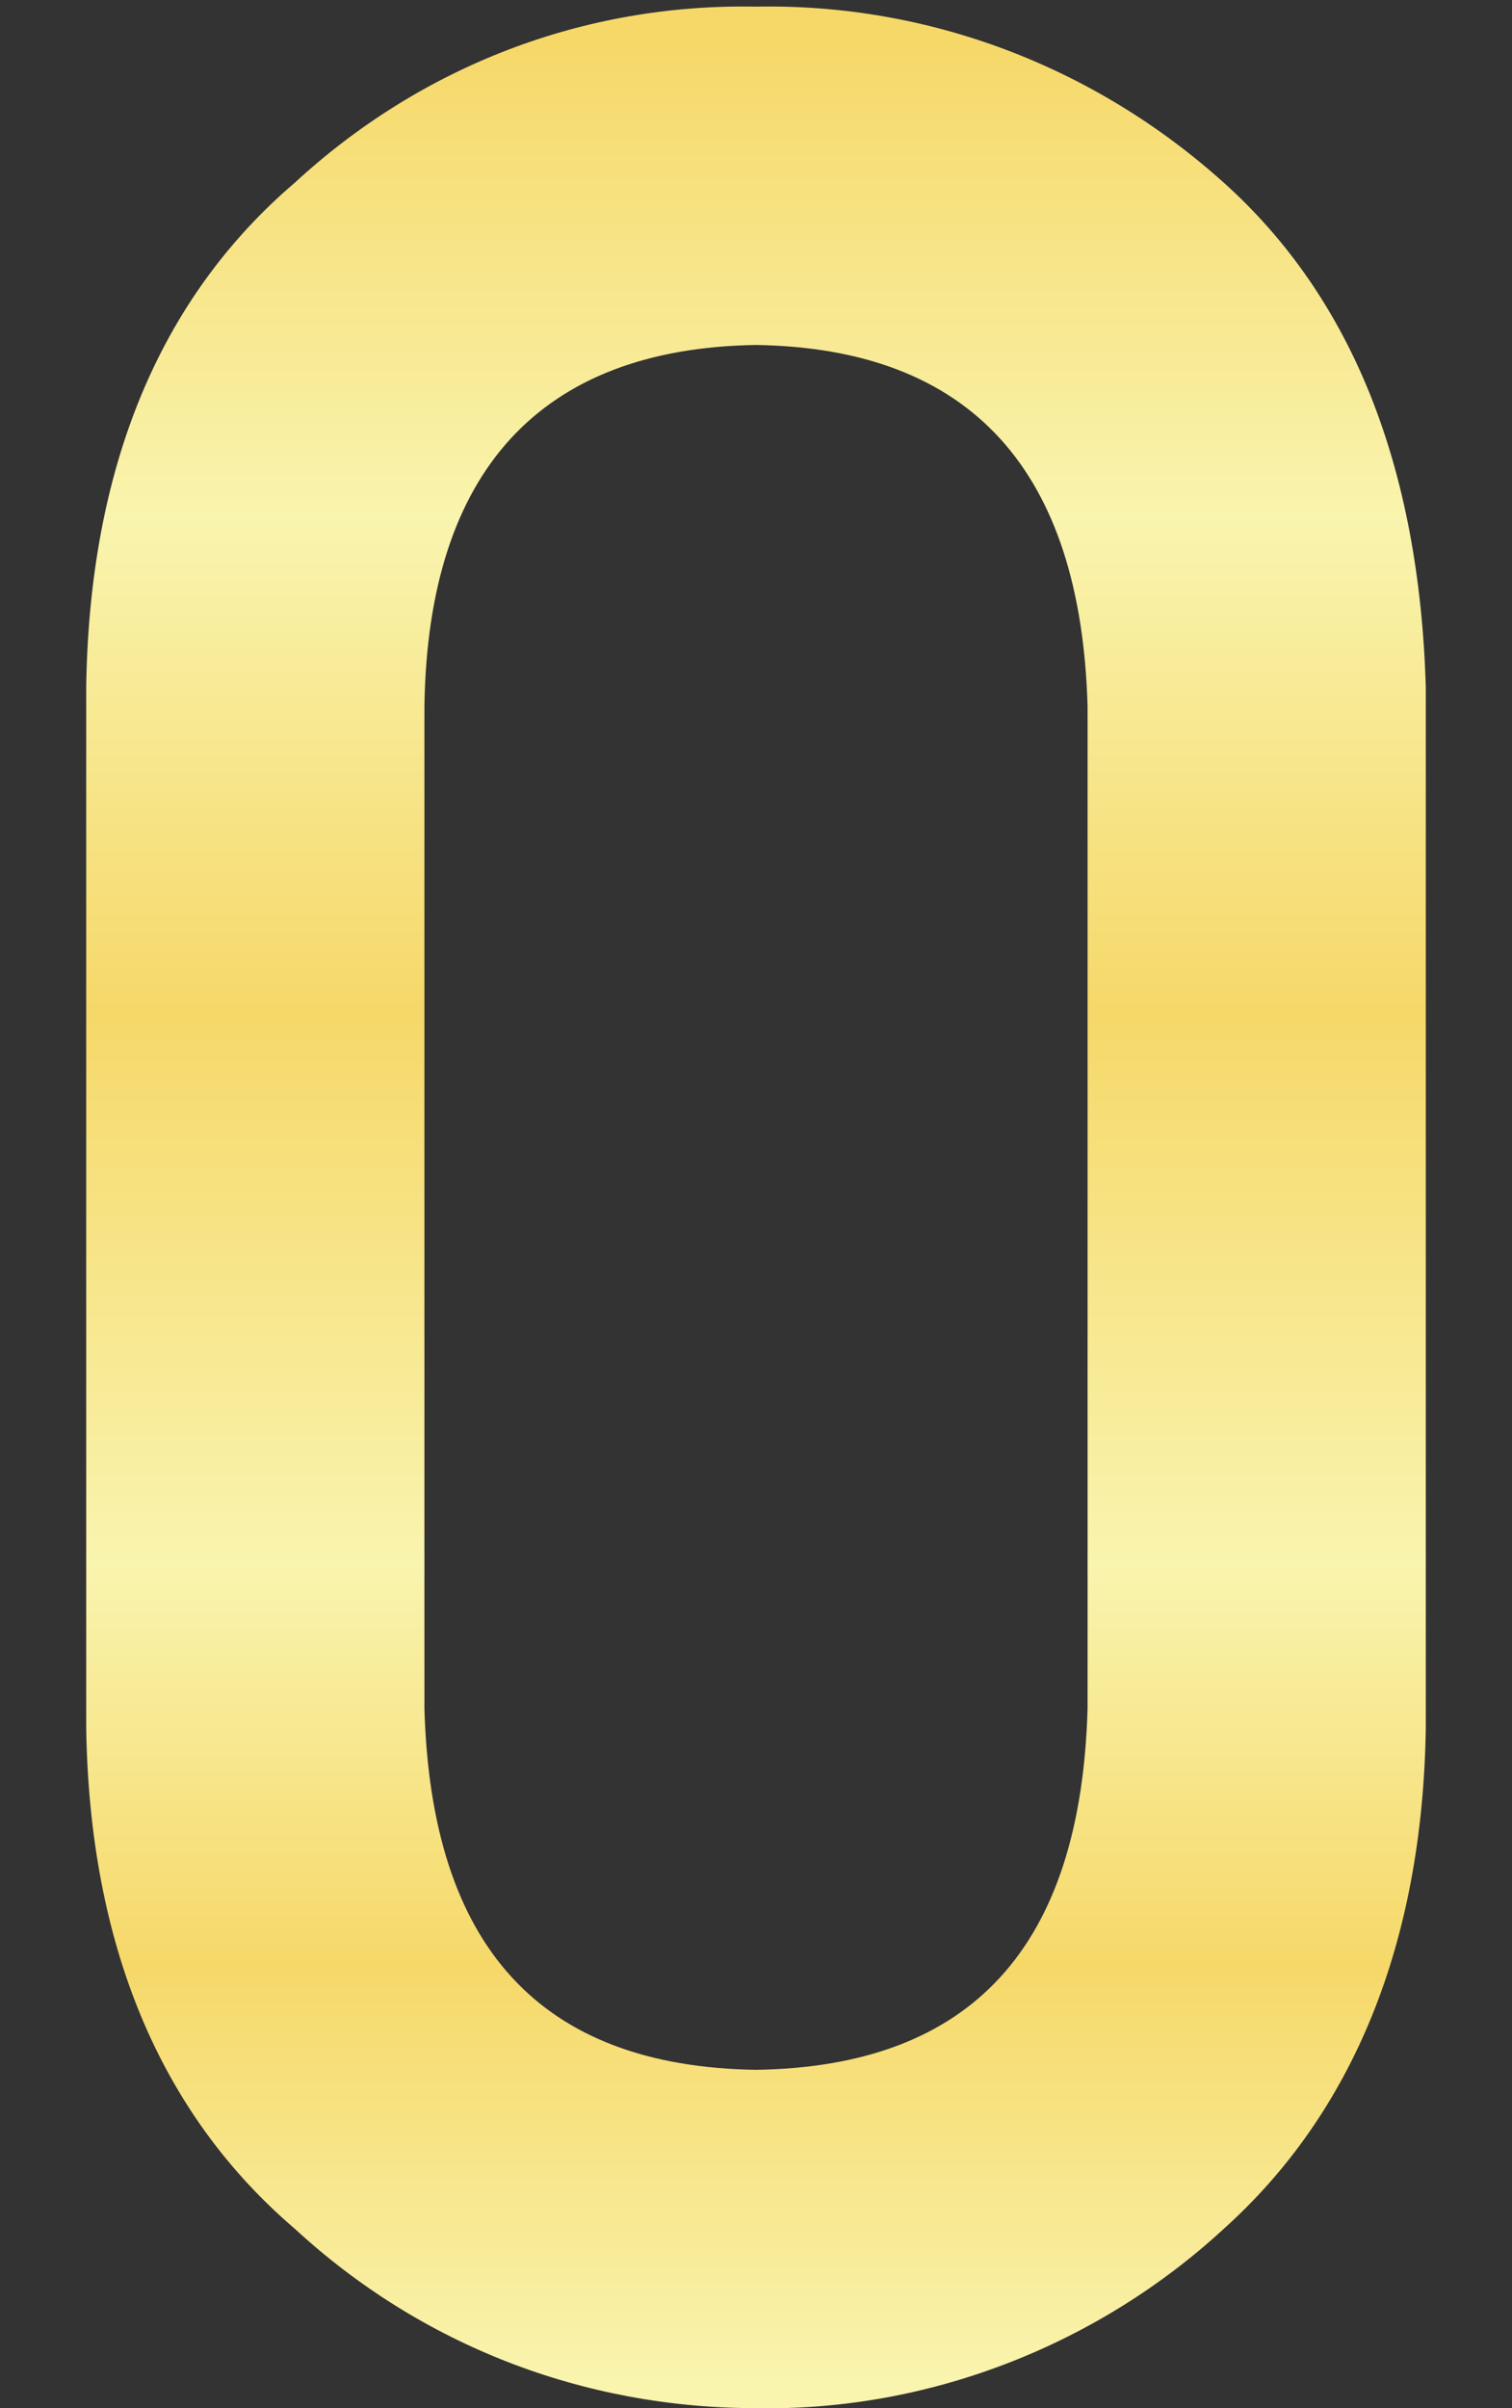
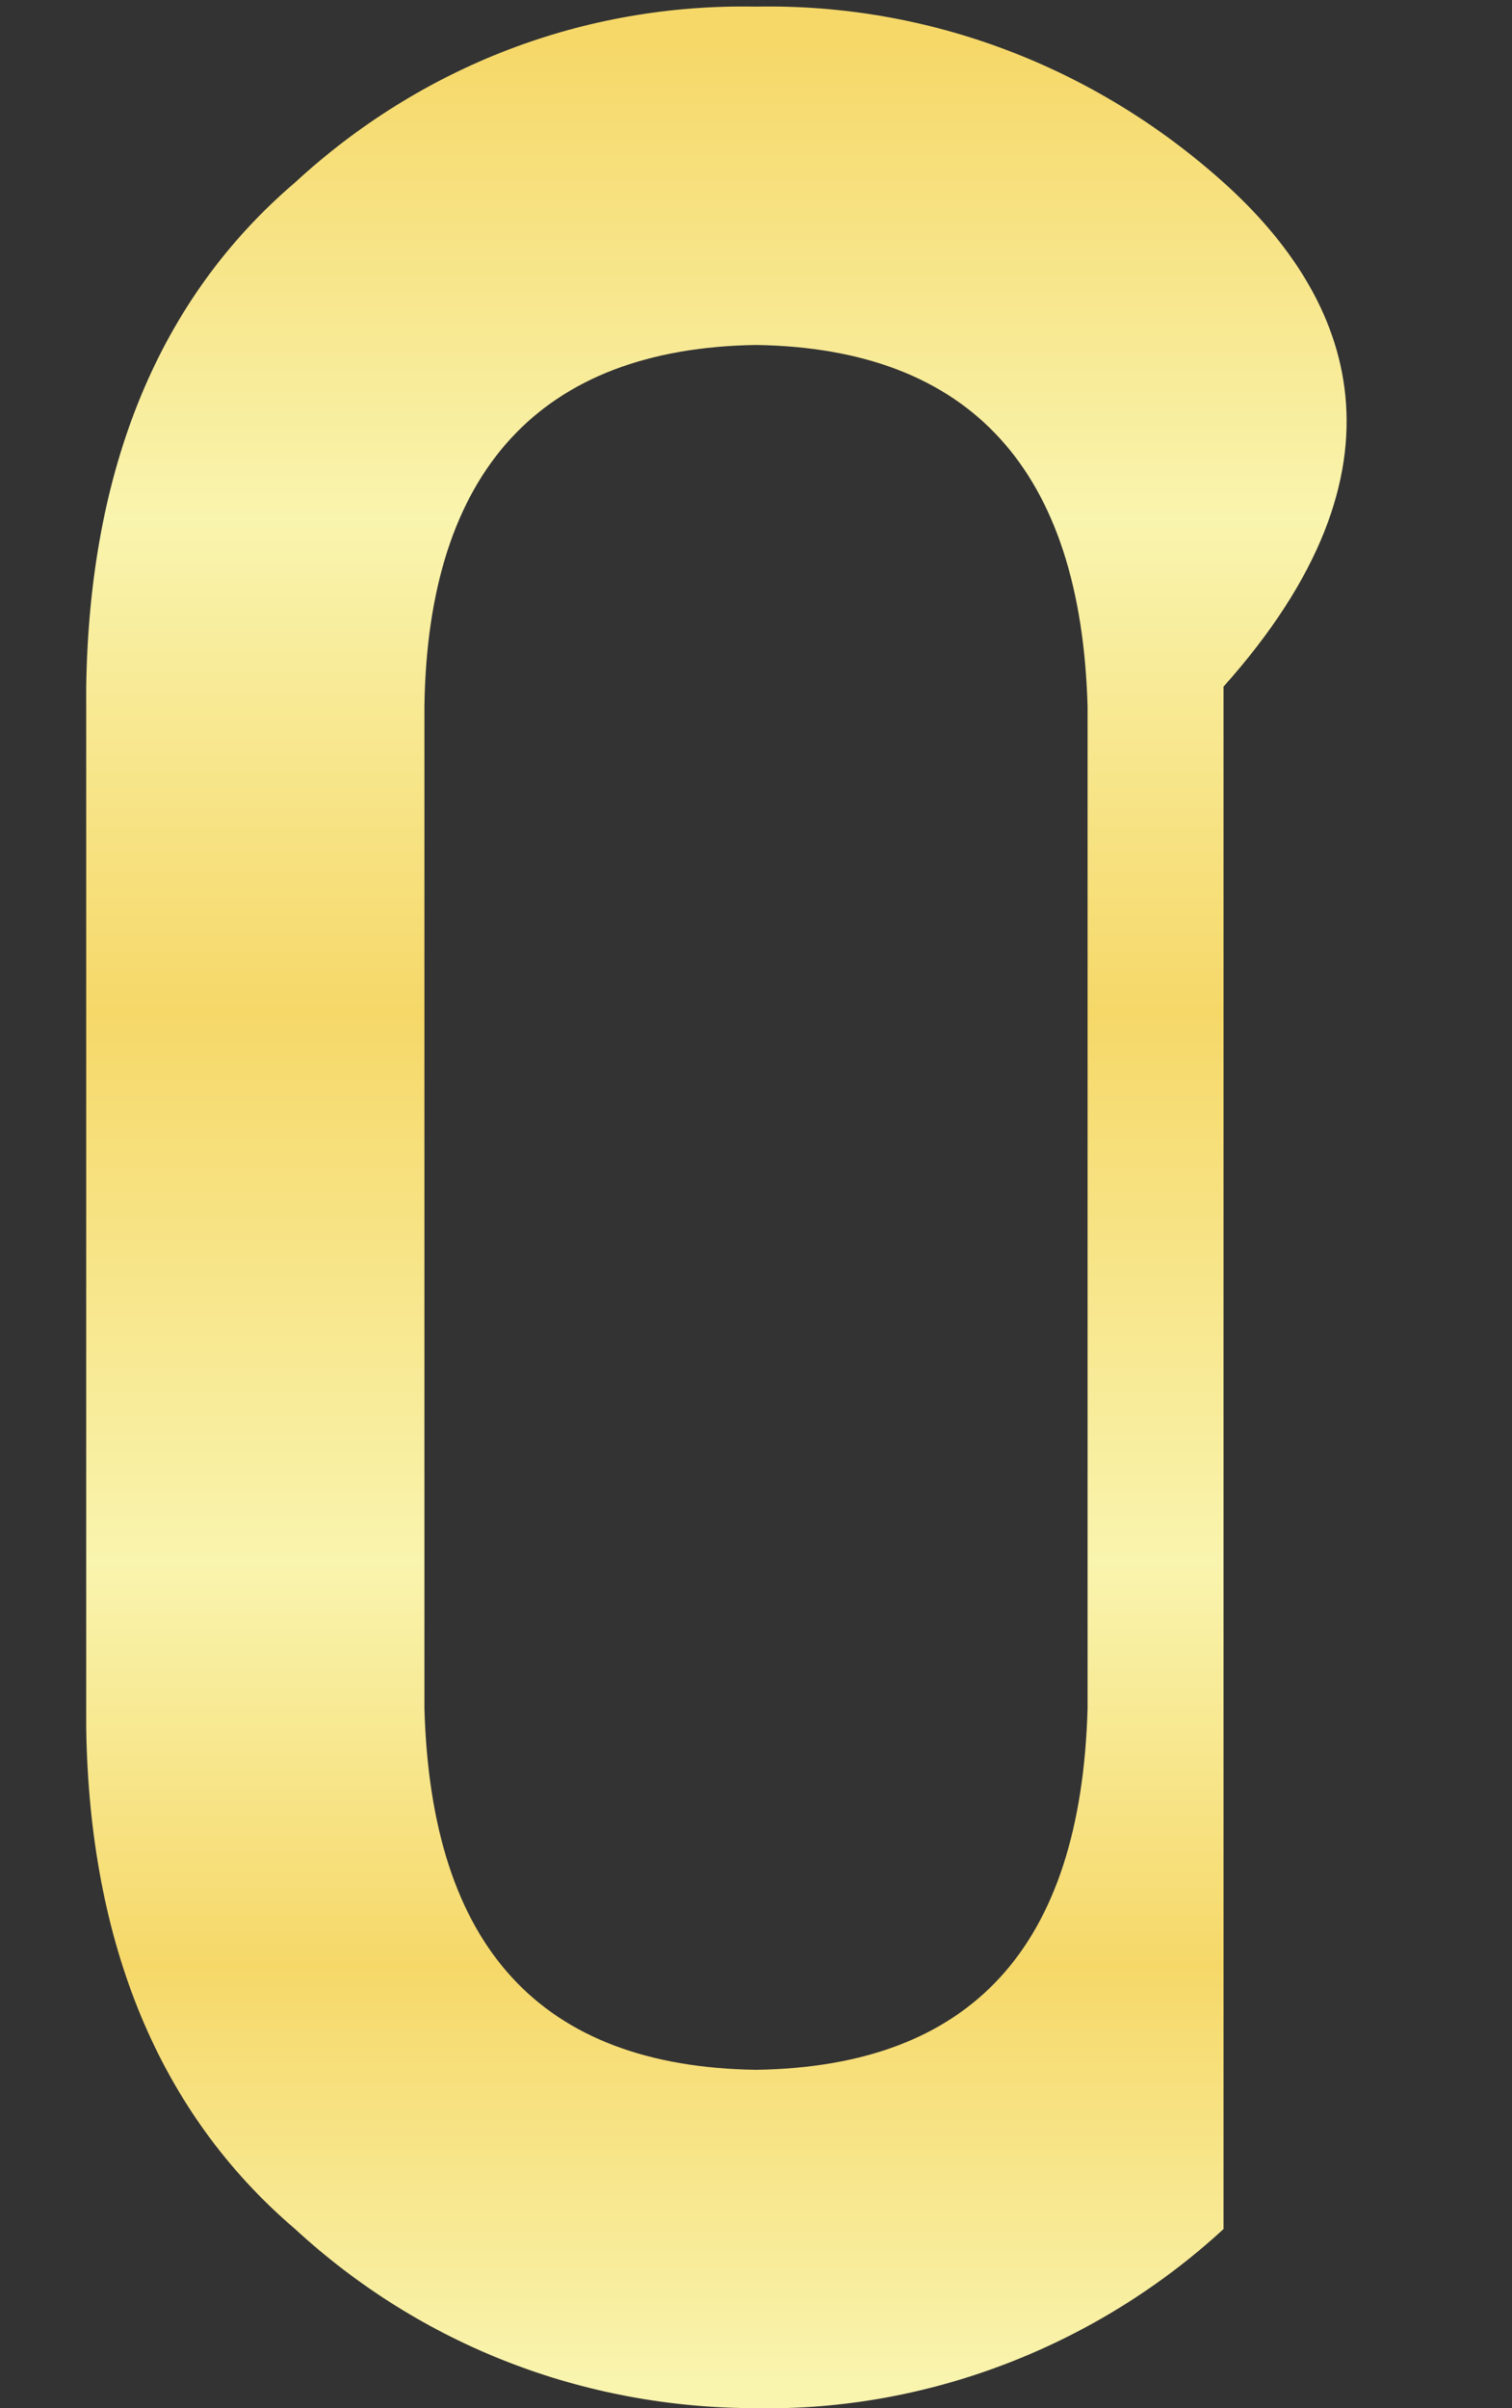
<svg xmlns="http://www.w3.org/2000/svg" version="1.1" id="レイヤー_1" x="0px" y="0px" width="45.6px" height="72.6px" viewBox="0 0 45.6 72.6" enable-background="new 0 0 45.6 72.6" xml:space="preserve">
  <rect x="0" y="0" width="45.6" height="72.6" fill="#333333" stroke="none" />
  <linearGradient id="パス_27351_00000179638456514025793960000017161170929489404093_" gradientUnits="userSpaceOnUse" x1="-266.382" y1="452.058" x2="-266.382" y2="451.058" gradientTransform="matrix(40.379 0 0 -72.374 10779.038 32717.385)">
    <stop offset="0" style="stop-color:#F6D869" />
    <stop offset="0.202" style="stop-color:#F9F4AE" />
    <stop offset="0.414" style="stop-color:#F6D869" />
    <stop offset="0.65" style="stop-color:#F9F4AE" />
    <stop offset="0.823" style="stop-color:#F6D869" />
    <stop offset="1" style="stop-color:#F9F4AE" />
  </linearGradient>
-   <path id="パス_27351" fill="url(#パス_27351_00000179638456514025793960000017161170929489404093_)" d="M32.8,51.5  c-0.2,7.2-3.5,10.8-10,10.9c-6.5-0.1-9.8-3.7-10-10.9V21.3c0.1-7.1,3.5-10.8,10-10.9c6.5,0.1,9.8,3.8,10,10.9L32.8,51.5z M2.6,52.1  c0.1,6.5,2.2,11.6,6.3,15.1c3.8,3.5,8.7,5.4,13.9,5.4c5.2,0.1,10.3-1.9,14.1-5.4c3.9-3.5,6-8.6,6.1-15.1V20.7  C42.8,14.1,40.8,9,36.9,5.5C33,2,28,0.1,22.8,0.2C17.6,0.1,12.7,2,8.9,5.5c-4.1,3.5-6.2,8.6-6.3,15.2L2.6,52.1z" />
+   <path id="パス_27351" fill="url(#パス_27351_00000179638456514025793960000017161170929489404093_)" d="M32.8,51.5  c-0.2,7.2-3.5,10.8-10,10.9c-6.5-0.1-9.8-3.7-10-10.9V21.3c0.1-7.1,3.5-10.8,10-10.9c6.5,0.1,9.8,3.8,10,10.9L32.8,51.5z M2.6,52.1  c0.1,6.5,2.2,11.6,6.3,15.1c3.8,3.5,8.7,5.4,13.9,5.4c5.2,0.1,10.3-1.9,14.1-5.4V20.7  C42.8,14.1,40.8,9,36.9,5.5C33,2,28,0.1,22.8,0.2C17.6,0.1,12.7,2,8.9,5.5c-4.1,3.5-6.2,8.6-6.3,15.2L2.6,52.1z" />
</svg>